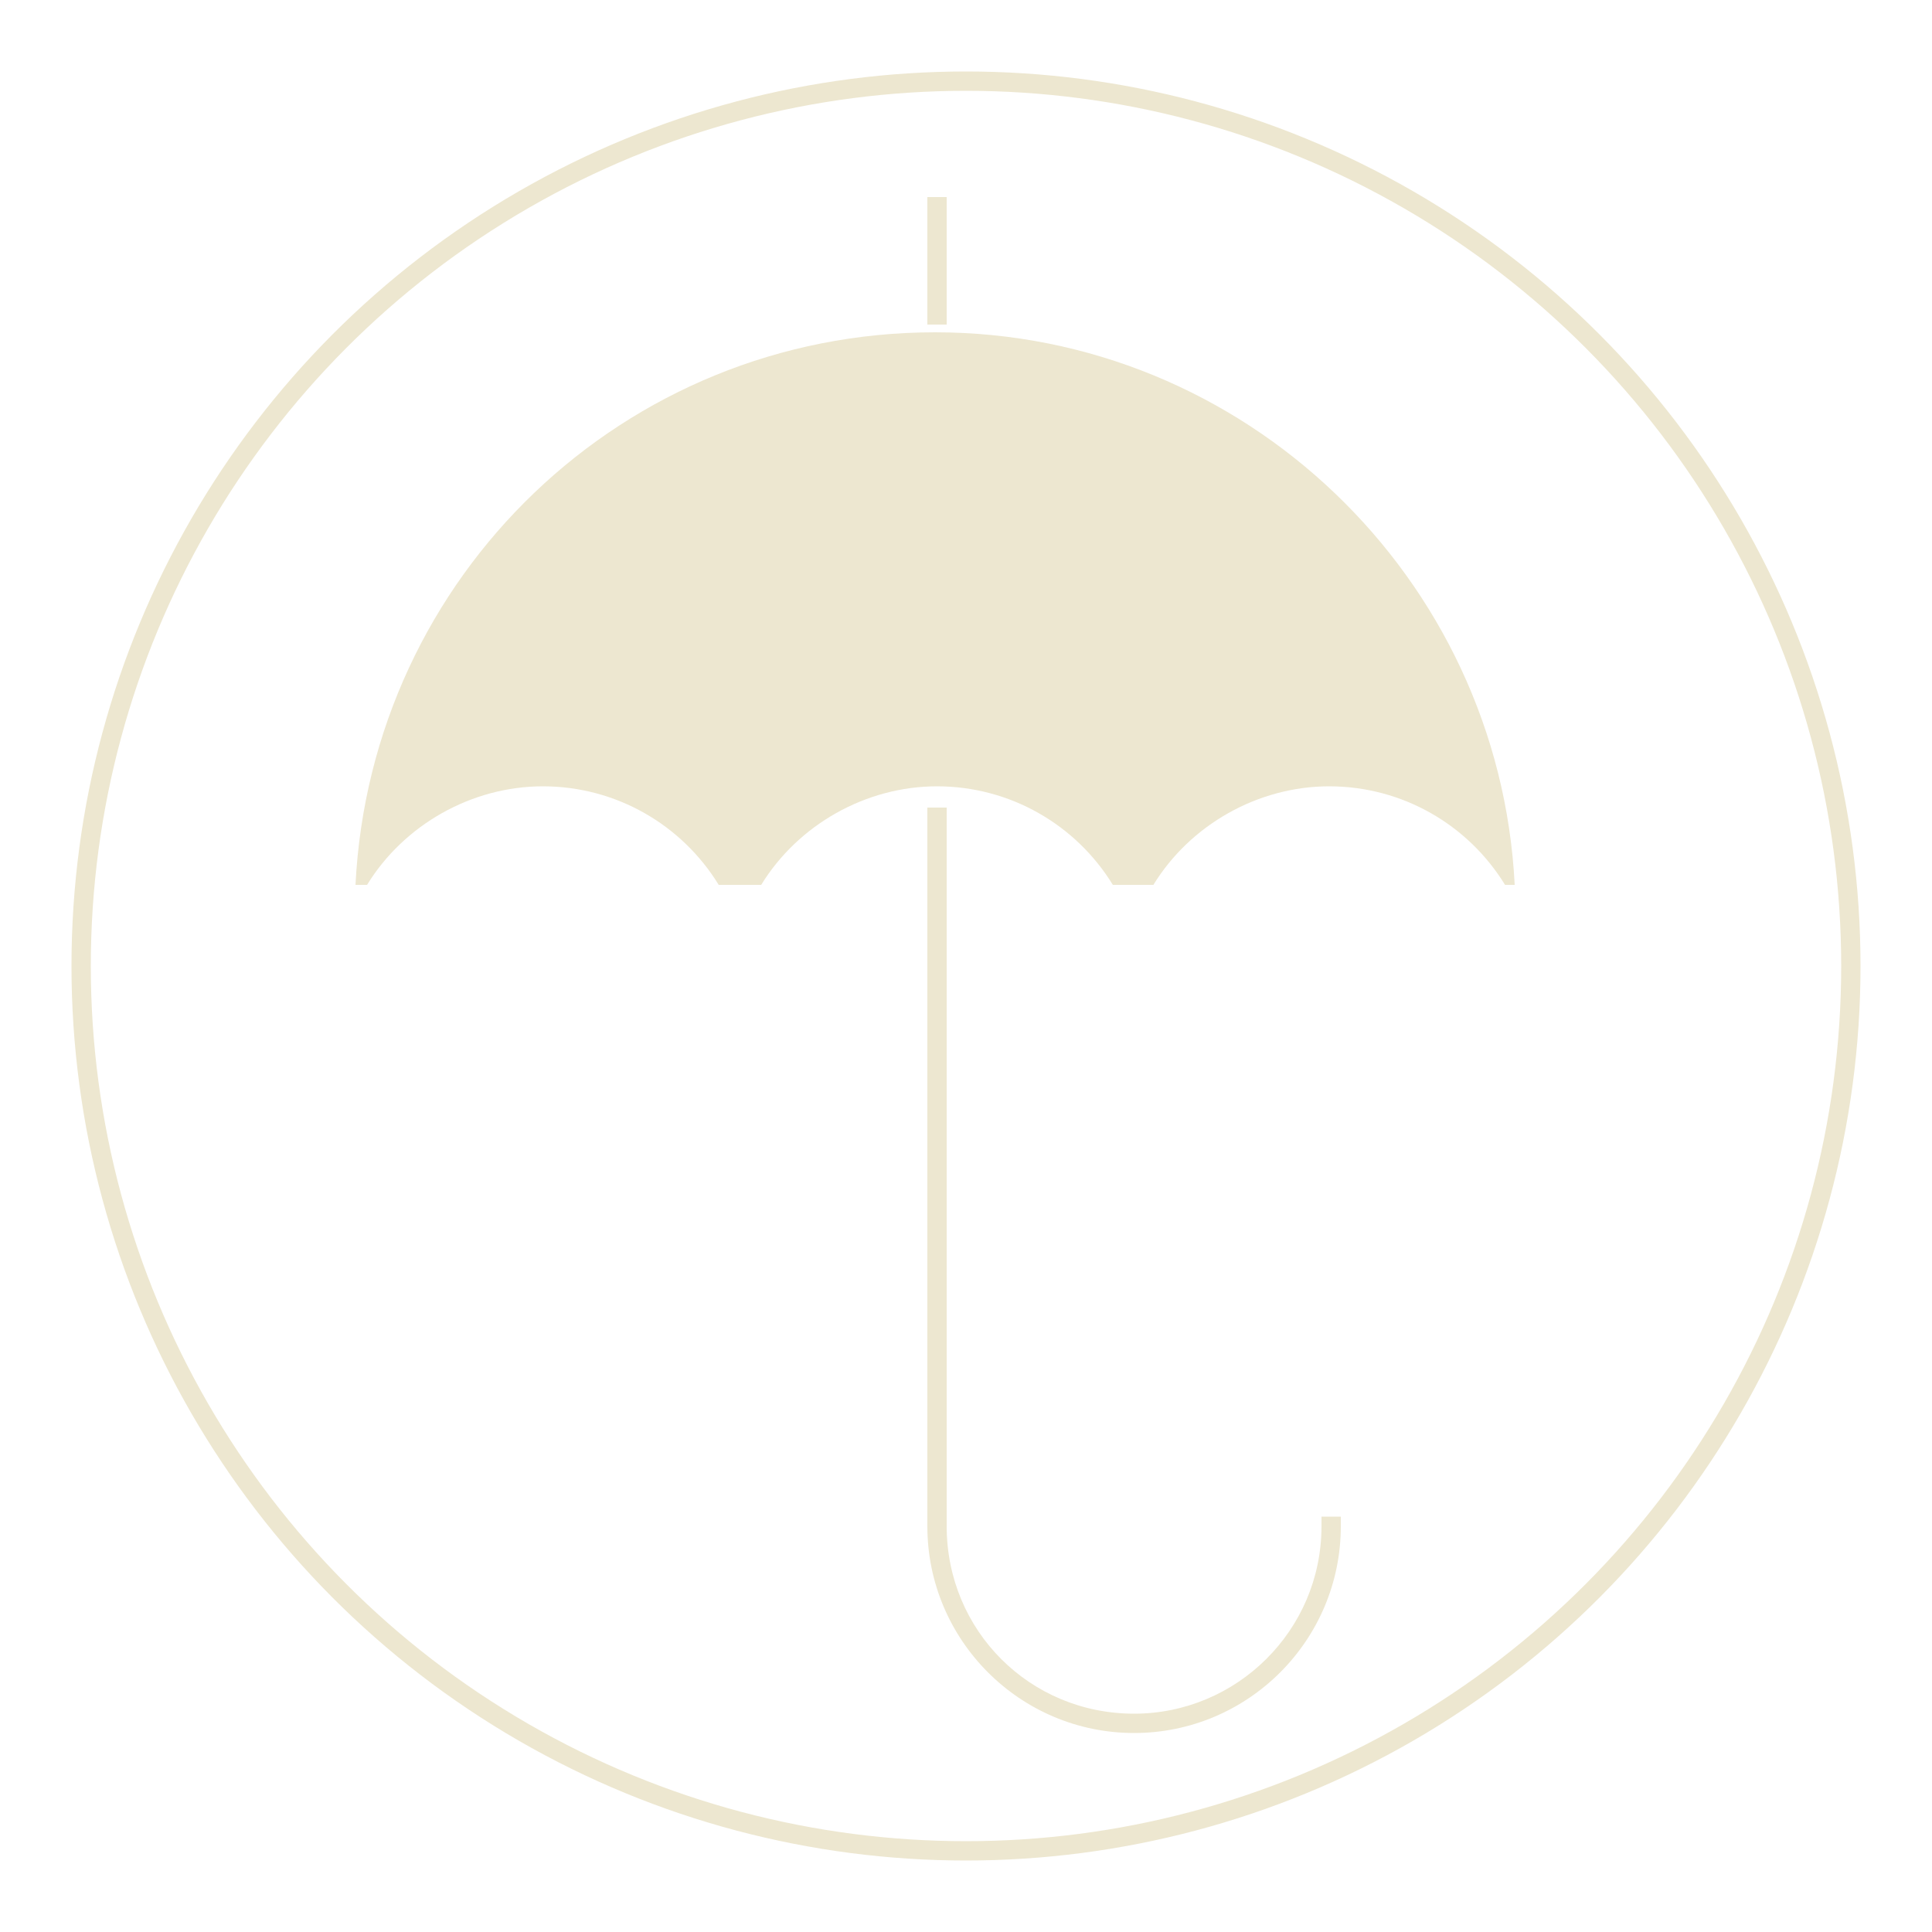
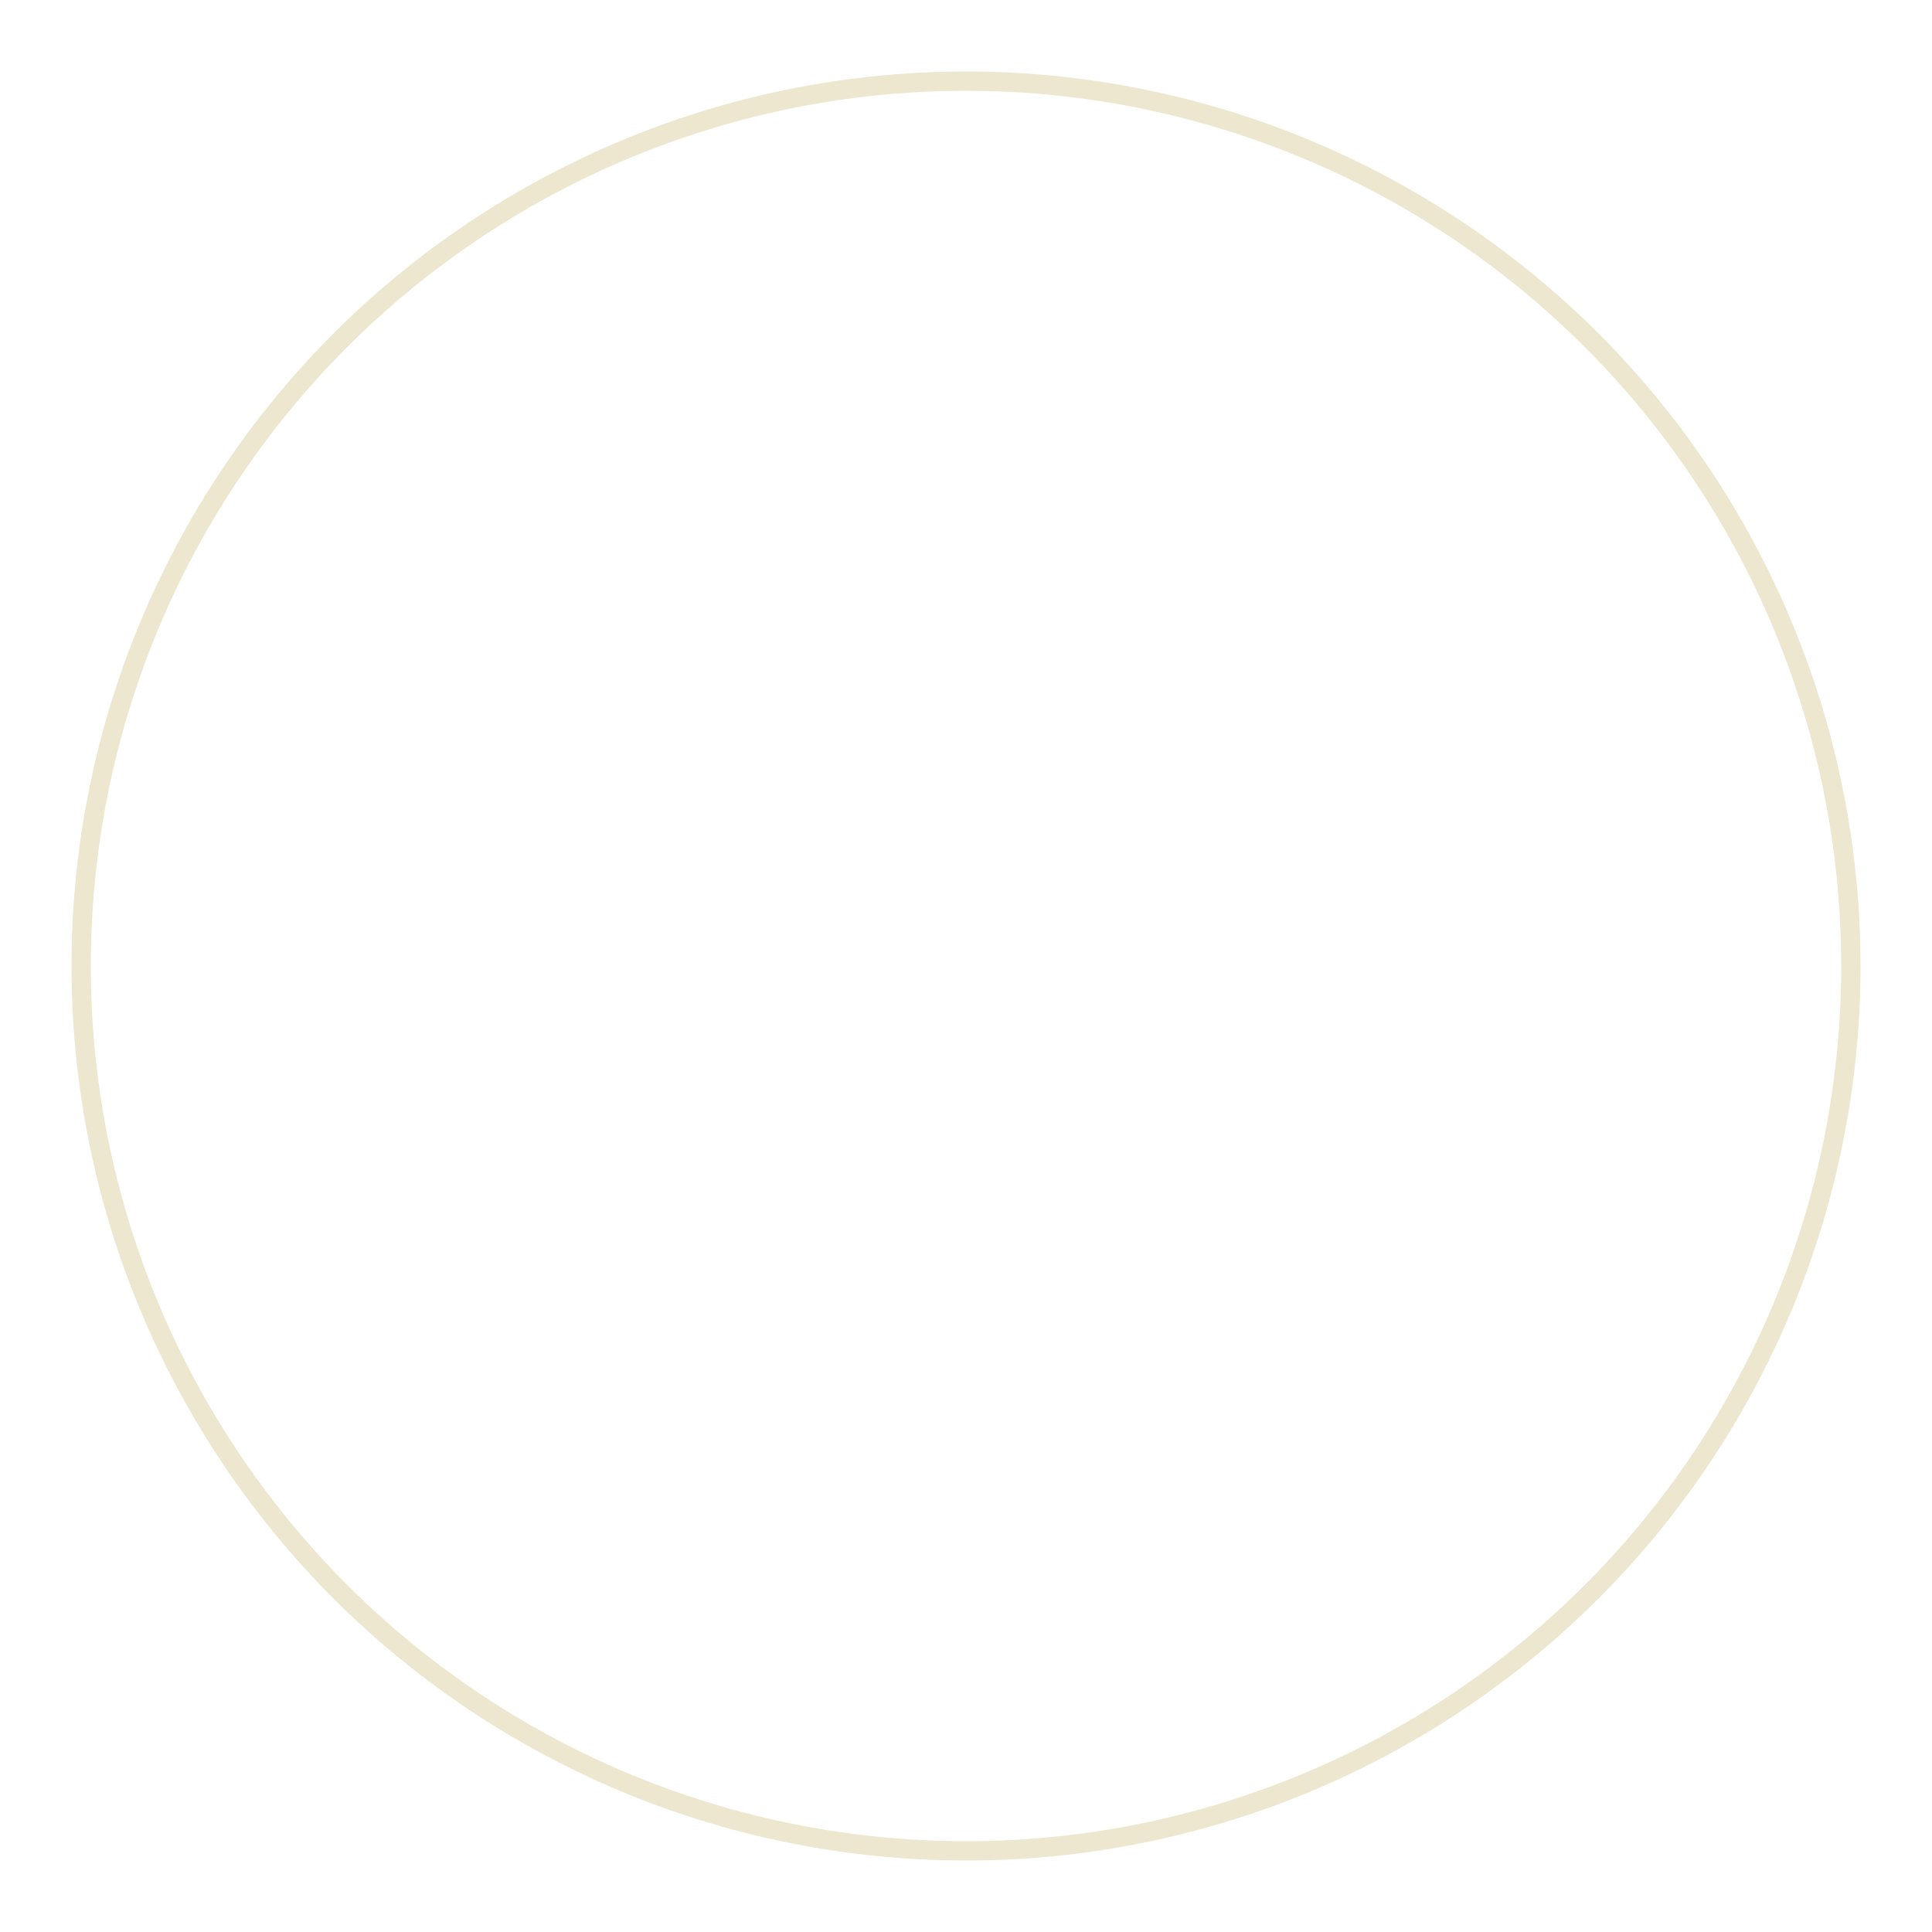
<svg xmlns="http://www.w3.org/2000/svg" version="1.1" id="Layer_1" x="0px" y="0px" viewBox="0 0 100 100" style="enable-background:new 0 0 100 100;" xml:space="preserve">
  <style type="text/css">
	.st0{fill:none;stroke:#EDE7D0;stroke-miterlimit:10;}
	.st1{fill:#EDE7D0;}
</style>
  <circle class="st0" cx="50" cy="50" r="45.8" />
  <desc>Created with Sketch.</desc>
  <g>
    <g transform="translate(-2079, -1394)">
-       <path class="st1" d="M2118.4,1439.8c1.9-3.1,5.4-5.1,9.1-5.1c3.8,0,7.2,2,9.1,5.1h2.1c1.9-3.1,5.4-5.1,9.1-5.1    c3.8,0,7.2,2,9.1,5.1h0.5c-0.8-15.9-14-28.6-30-28.6c-16.1,0-29.2,12.6-30,28.6c0.2,0,0.3,0,0.5,0h0.1c1.9-3.1,5.4-5.1,9.1-5.1    c3.8,0,7.2,2,9.1,5.1H2118.4z M2127,1410.8v-6.6h1v6.6H2127z M2127,1435.8h1v37.2c0,5.4,4.3,9.7,9.7,9.7c5.3,0,9.7-4.3,9.7-9.7    v-0.5h1v0.5c0,5.9-4.8,10.7-10.7,10.7s-10.7-4.8-10.7-10.7V1435.8z" />
-     </g>
+       </g>
  </g>
</svg>